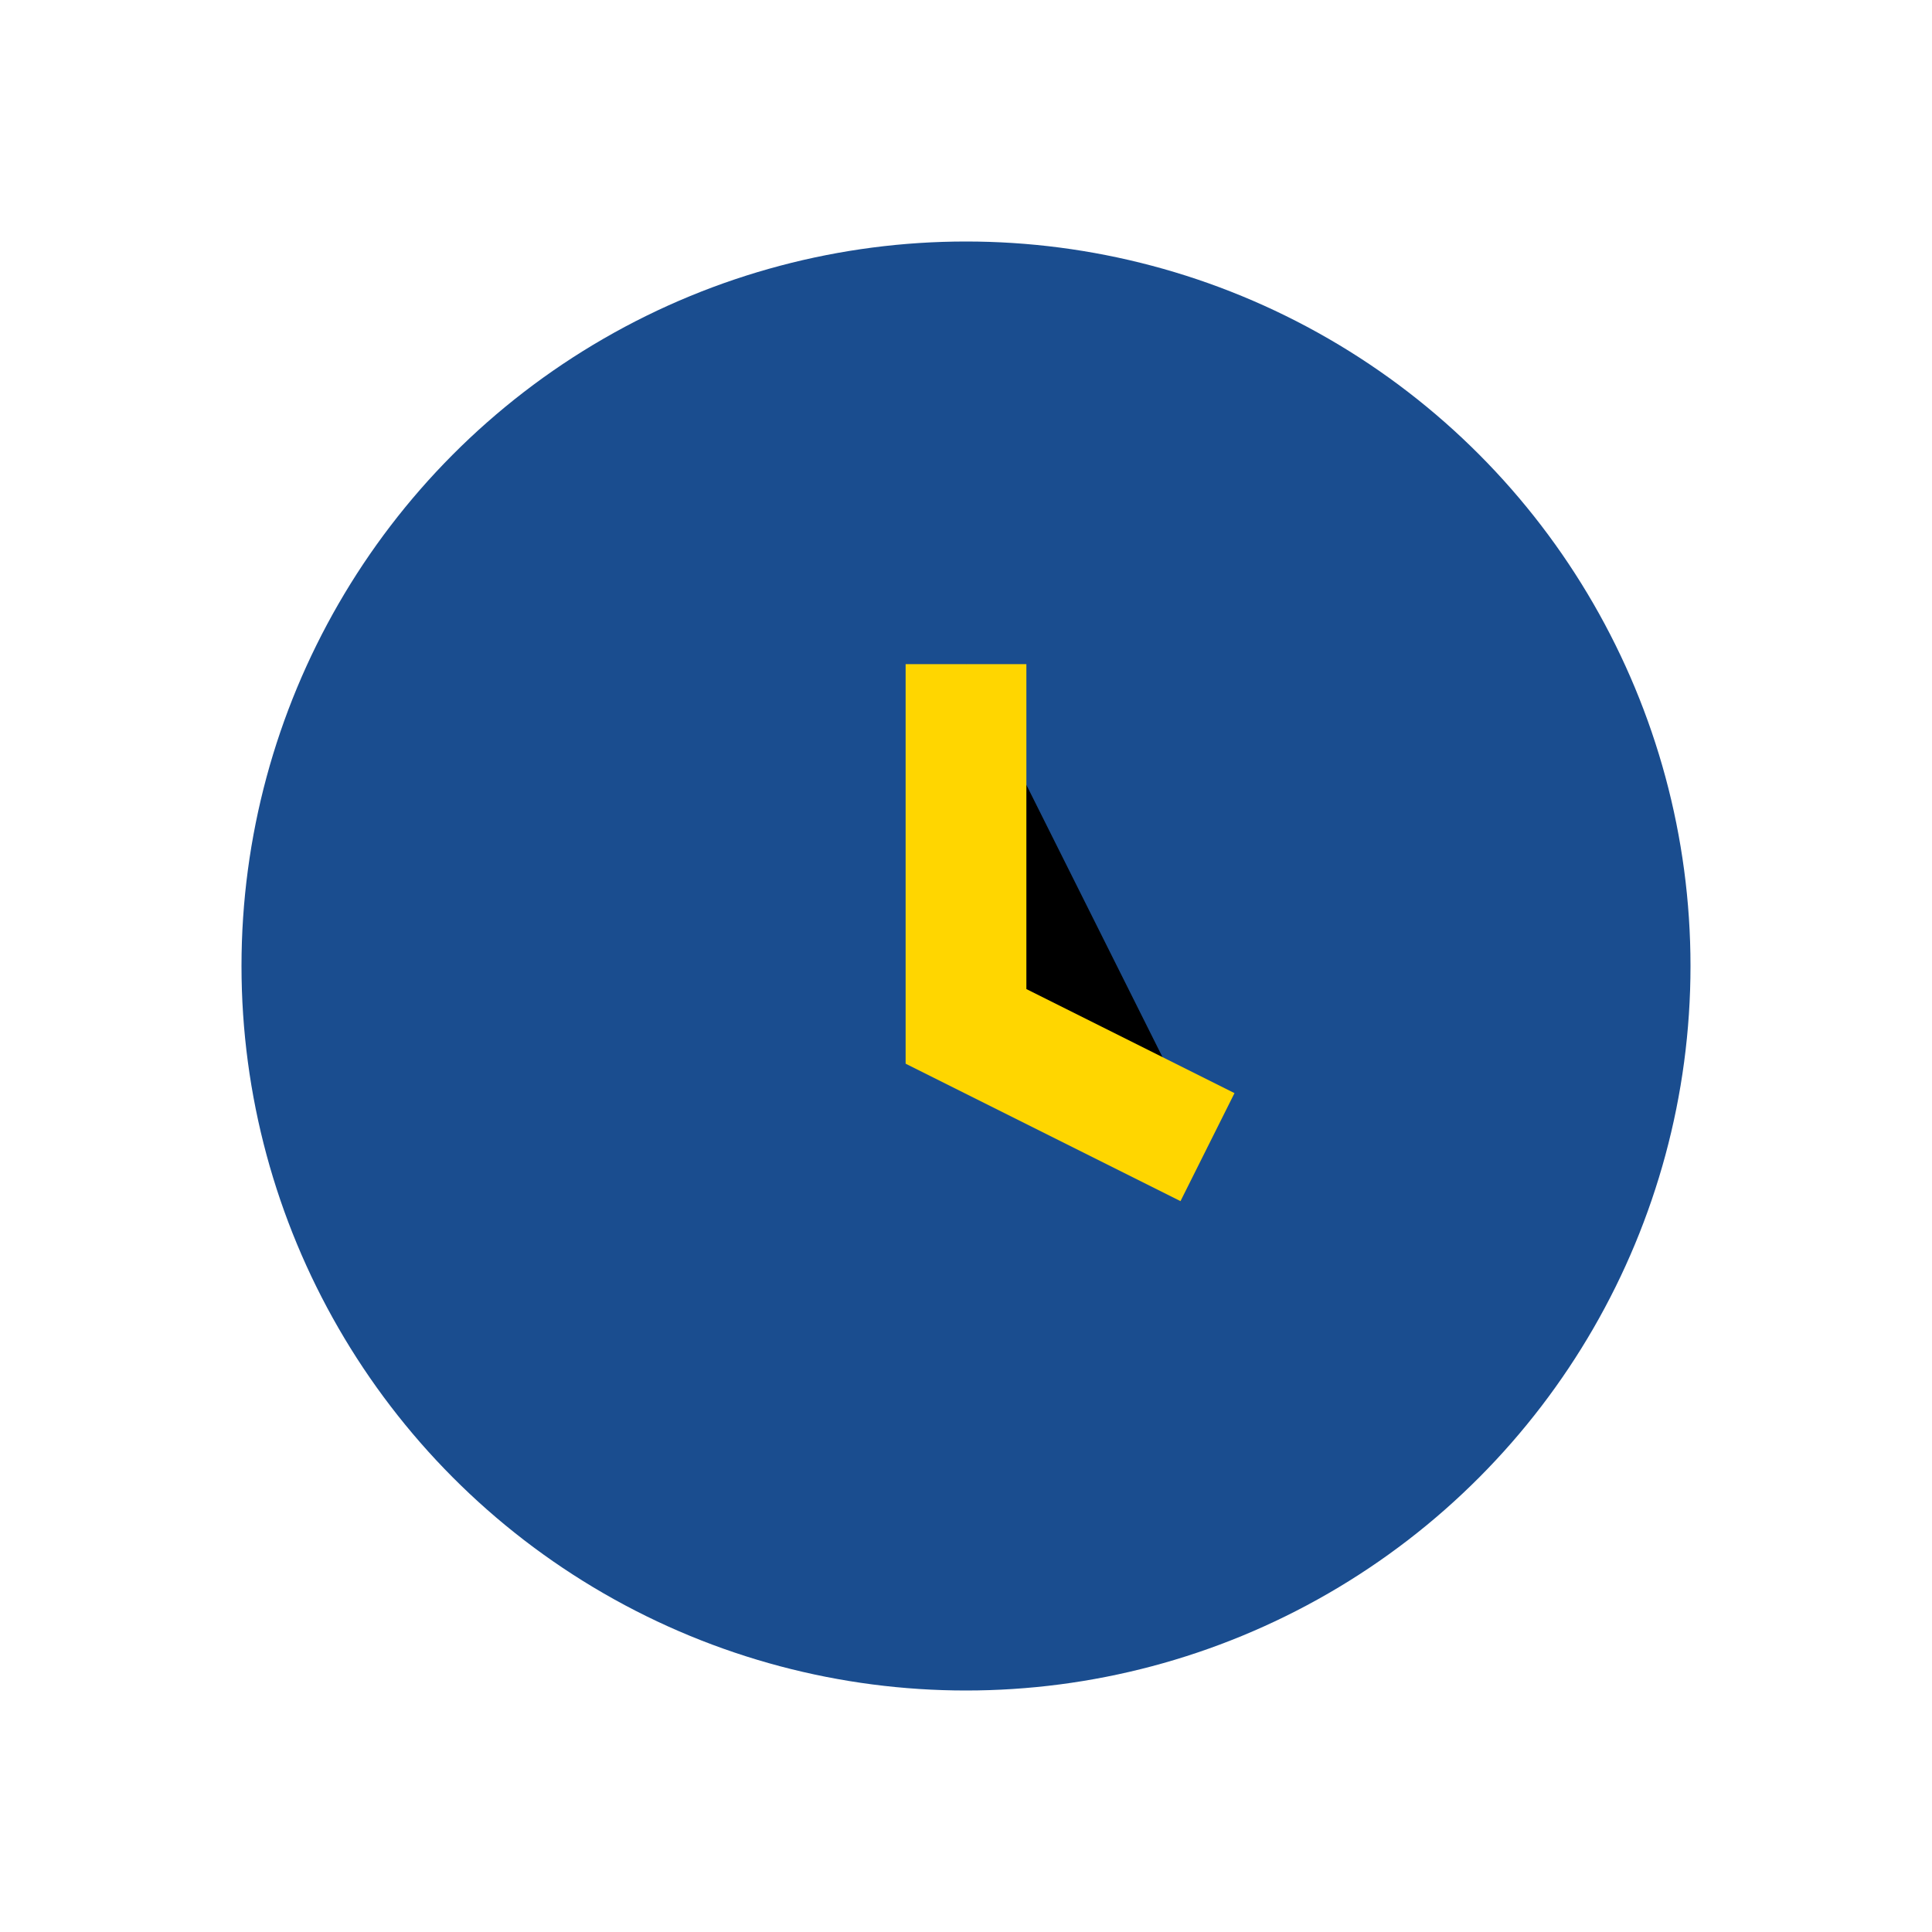
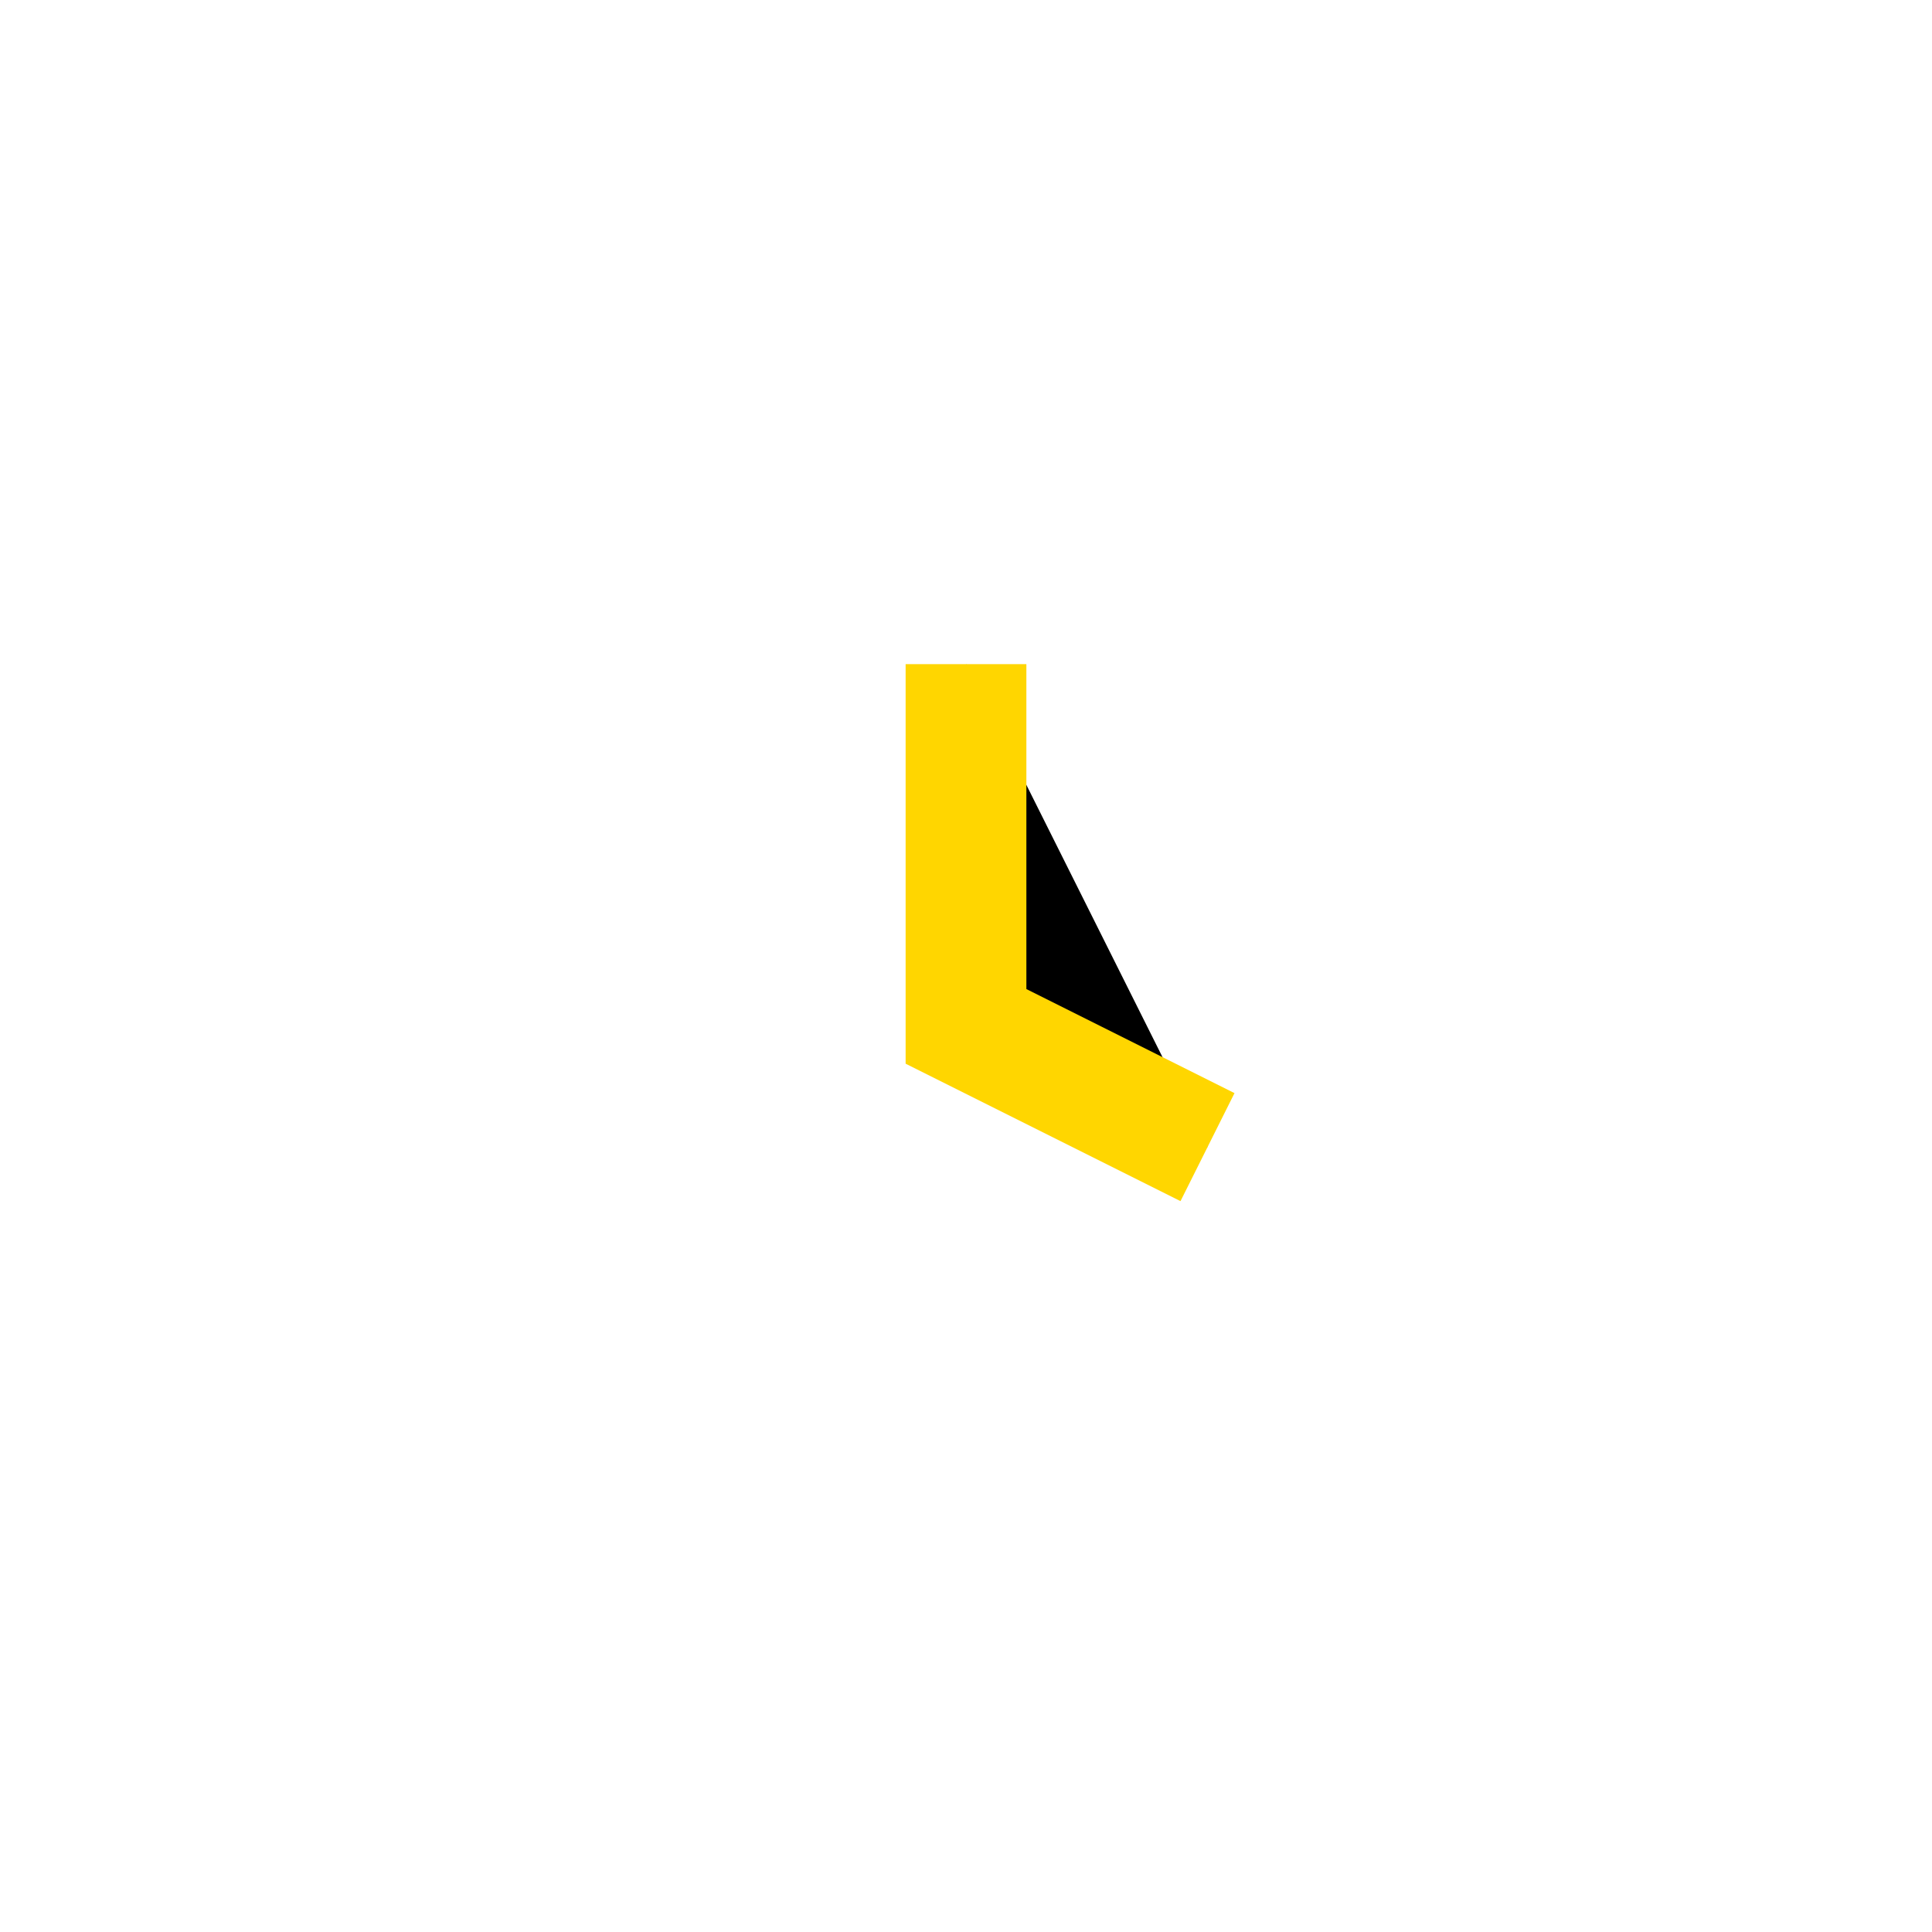
<svg xmlns="http://www.w3.org/2000/svg" width="32" height="32" viewBox="0 0 32 32">
-   <circle cx="16" cy="16" r="12" fill="#1A4D8F" />
  <path d="M16 11v6l4 2" stroke="#FFD600" stroke-width="2" />
</svg>